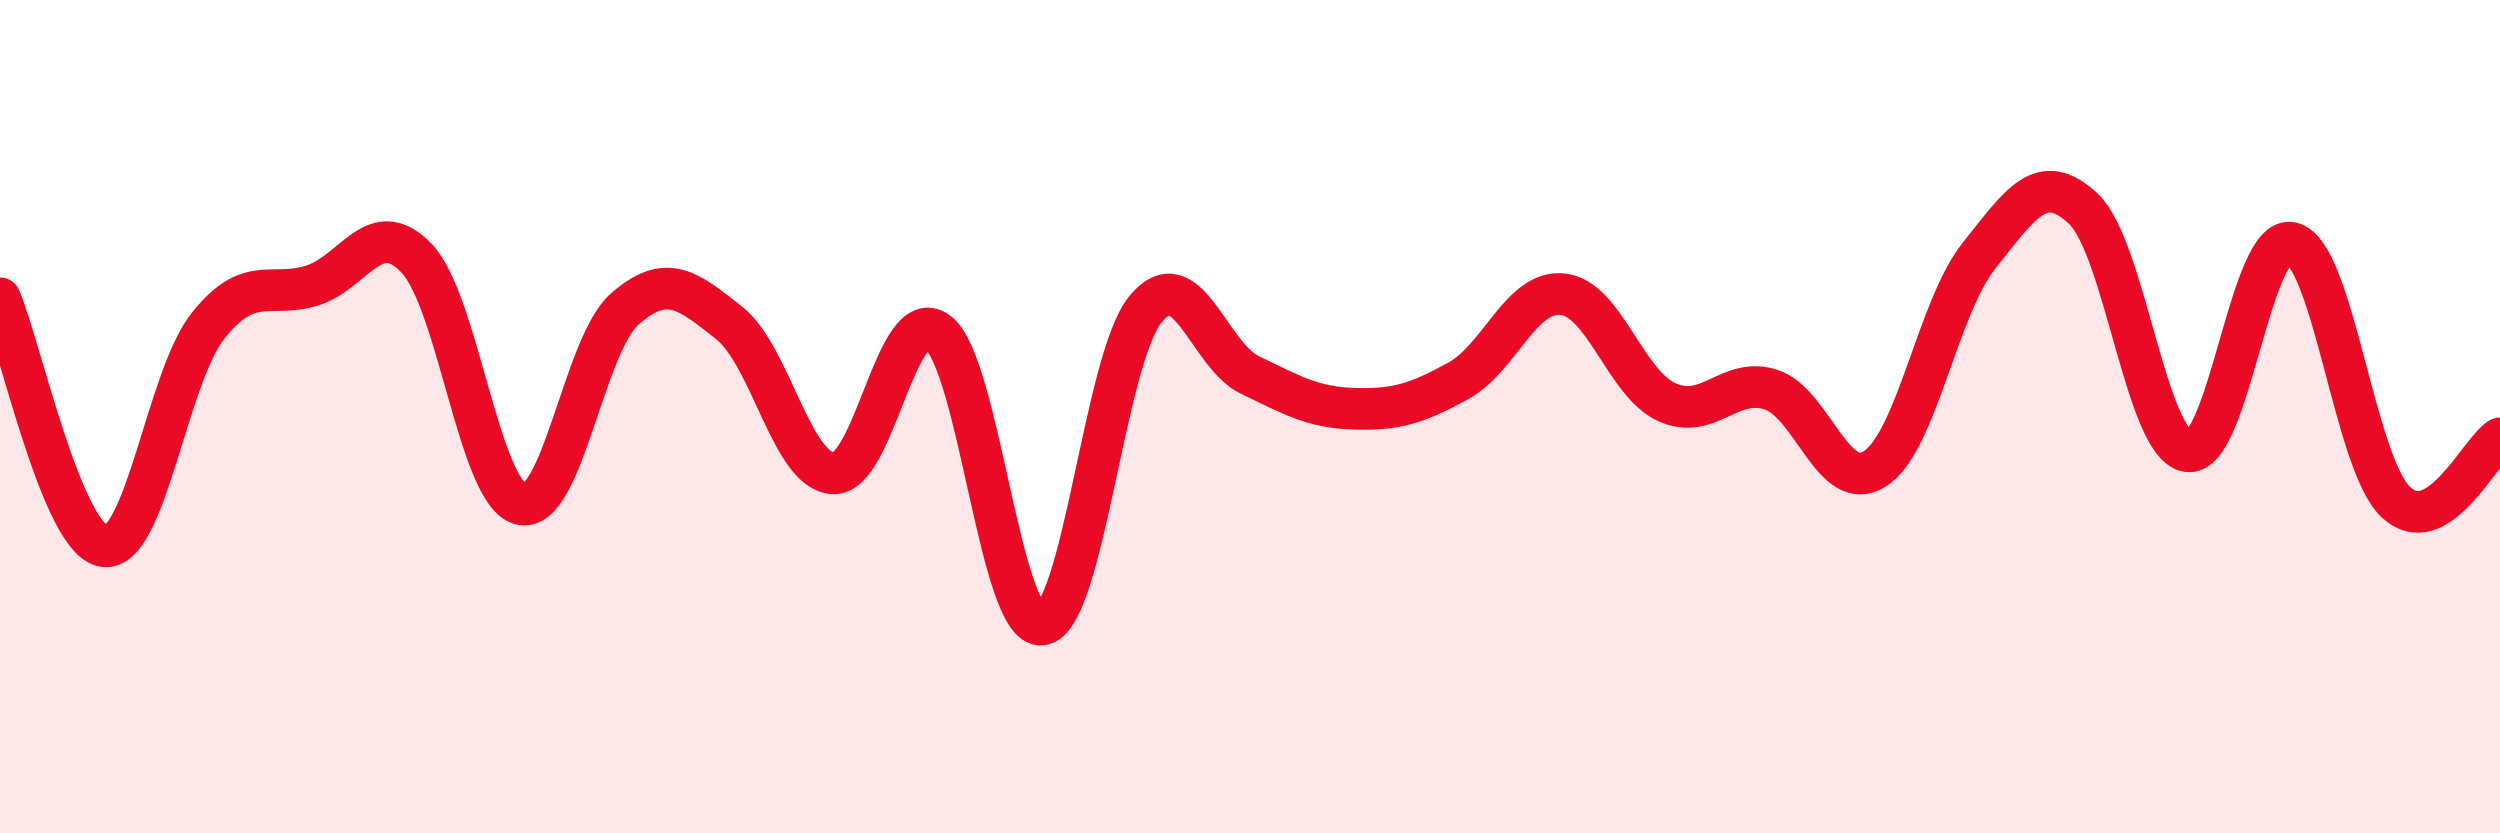
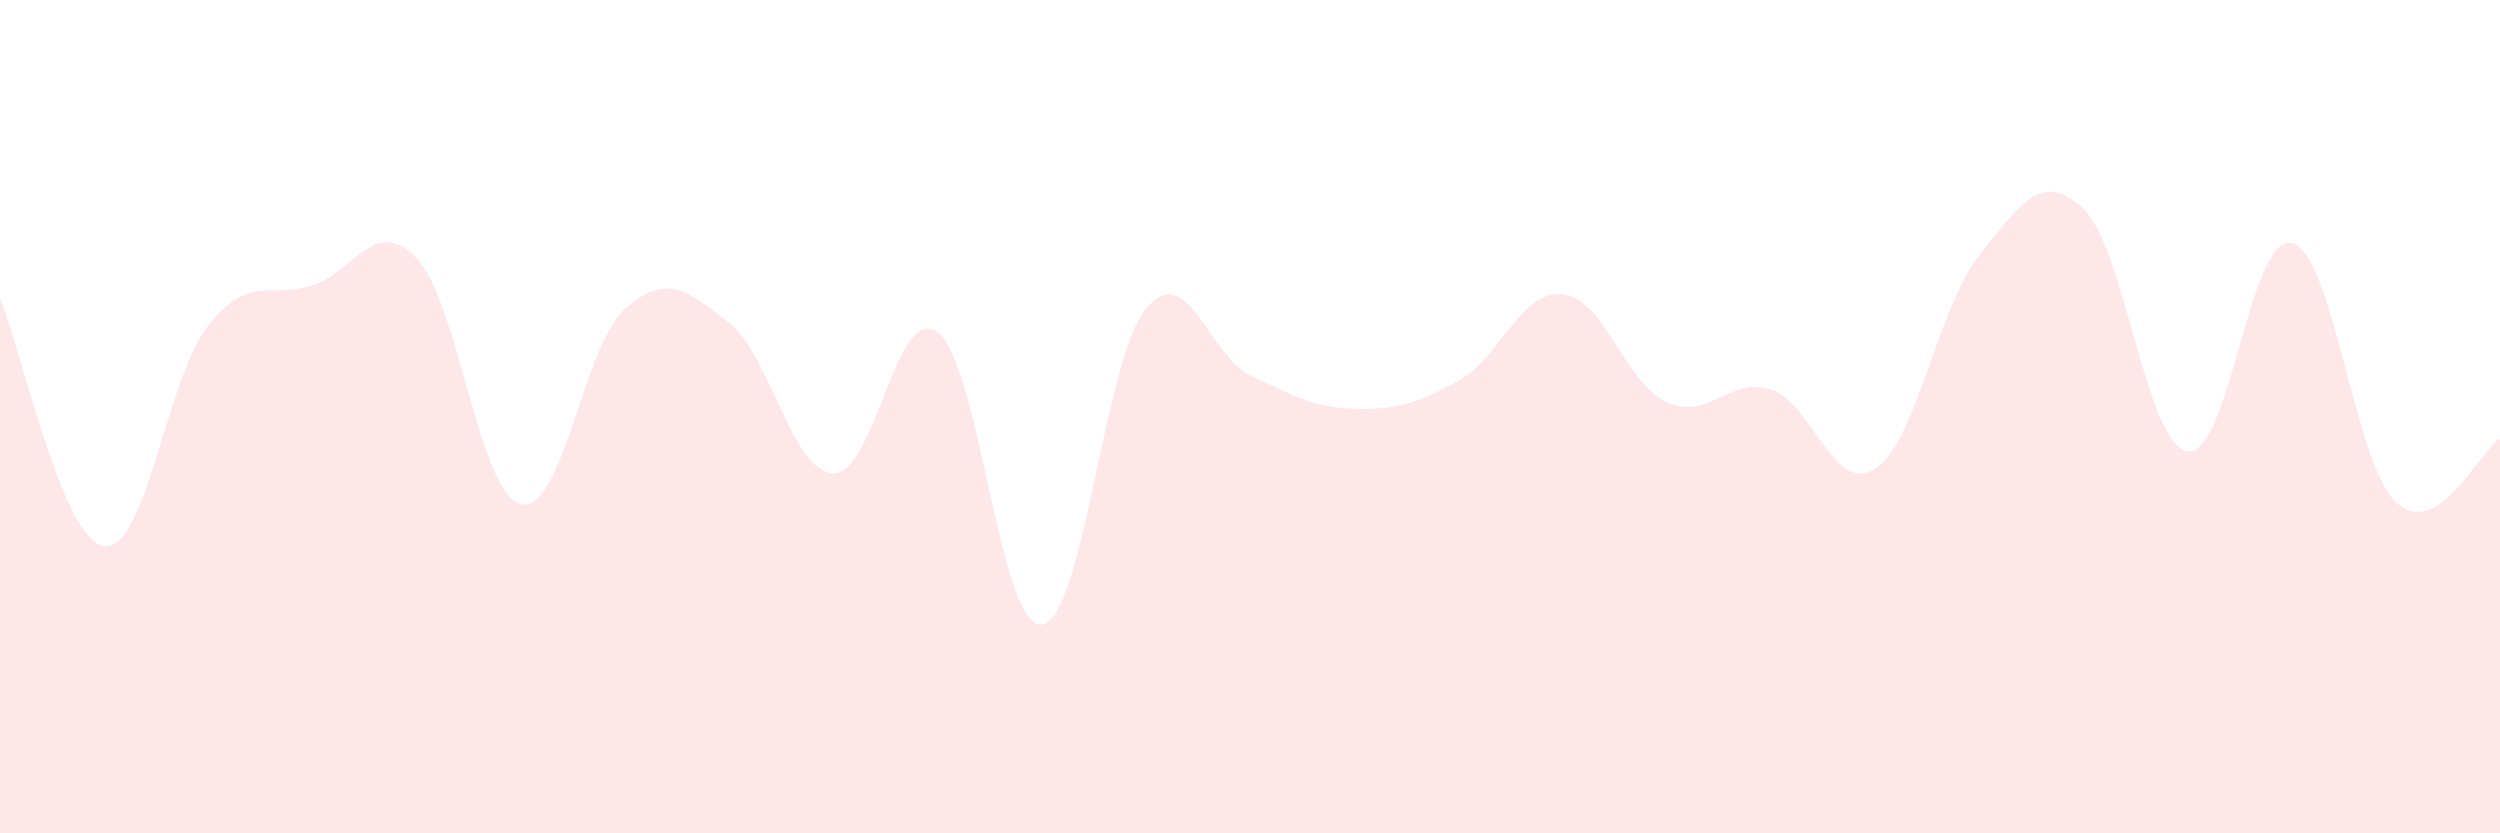
<svg xmlns="http://www.w3.org/2000/svg" width="60" height="20" viewBox="0 0 60 20">
  <path d="M 0,7.16 C 0.5,8.35 1.5,12.98 2.5,13.11 C 3.5,13.24 4,9.06 5,7.81 C 6,6.56 6.5,7.17 7.5,6.85 C 8.5,6.53 9,5.15 10,6.2 C 11,7.25 11.5,11.86 12.5,12.1 C 13.5,12.34 14,8.28 15,7.41 C 16,6.54 16.5,6.96 17.5,7.75 C 18.5,8.54 19,11.32 20,11.36 C 21,11.4 21.5,7.24 22.5,7.97 C 23.5,8.7 24,15.1 25,14.99 C 26,14.88 26.5,8.61 27.5,7.41 C 28.5,6.21 29,8.52 30,9 C 31,9.48 31.5,9.78 32.5,9.81 C 33.5,9.84 34,9.69 35,9.14 C 36,8.59 36.5,6.96 37.5,7.06 C 38.5,7.16 39,9.19 40,9.65 C 41,10.11 41.5,9.03 42.5,9.35 C 43.5,9.67 44,11.89 45,11.25 C 46,10.61 46.5,7.38 47.5,6.13 C 48.5,4.88 49,4.07 50,5.01 C 51,5.95 51.5,10.67 52.5,10.83 C 53.5,10.99 54,5.59 55,5.83 C 56,6.07 56.5,11.11 57.5,12.05 C 58.5,12.99 59.5,10.83 60,10.52L60 20L0 20Z" fill="#EB0A25" opacity="0.1" stroke-linecap="round" stroke-linejoin="round" />
-   <path d="M 0,7.16 C 0.5,8.35 1.5,12.98 2.5,13.11 C 3.5,13.24 4,9.06 5,7.81 C 6,6.56 6.5,7.17 7.5,6.85 C 8.5,6.53 9,5.15 10,6.2 C 11,7.25 11.5,11.86 12.5,12.1 C 13.5,12.34 14,8.28 15,7.41 C 16,6.54 16.5,6.96 17.5,7.75 C 18.5,8.54 19,11.32 20,11.36 C 21,11.4 21.5,7.24 22.5,7.97 C 23.5,8.7 24,15.1 25,14.99 C 26,14.88 26.5,8.61 27.5,7.41 C 28.5,6.21 29,8.52 30,9 C 31,9.48 31.5,9.78 32.5,9.81 C 33.5,9.84 34,9.69 35,9.14 C 36,8.59 36.5,6.96 37.5,7.06 C 38.5,7.16 39,9.19 40,9.65 C 41,10.11 41.5,9.03 42.5,9.35 C 43.5,9.67 44,11.89 45,11.25 C 46,10.61 46.5,7.38 47.5,6.13 C 48.5,4.88 49,4.07 50,5.01 C 51,5.95 51.5,10.67 52.5,10.83 C 53.5,10.99 54,5.59 55,5.83 C 56,6.07 56.5,11.11 57.5,12.05 C 58.5,12.99 59.5,10.83 60,10.52" stroke="#EB0A25" stroke-width="1" fill="none" stroke-linecap="round" stroke-linejoin="round" />
</svg>